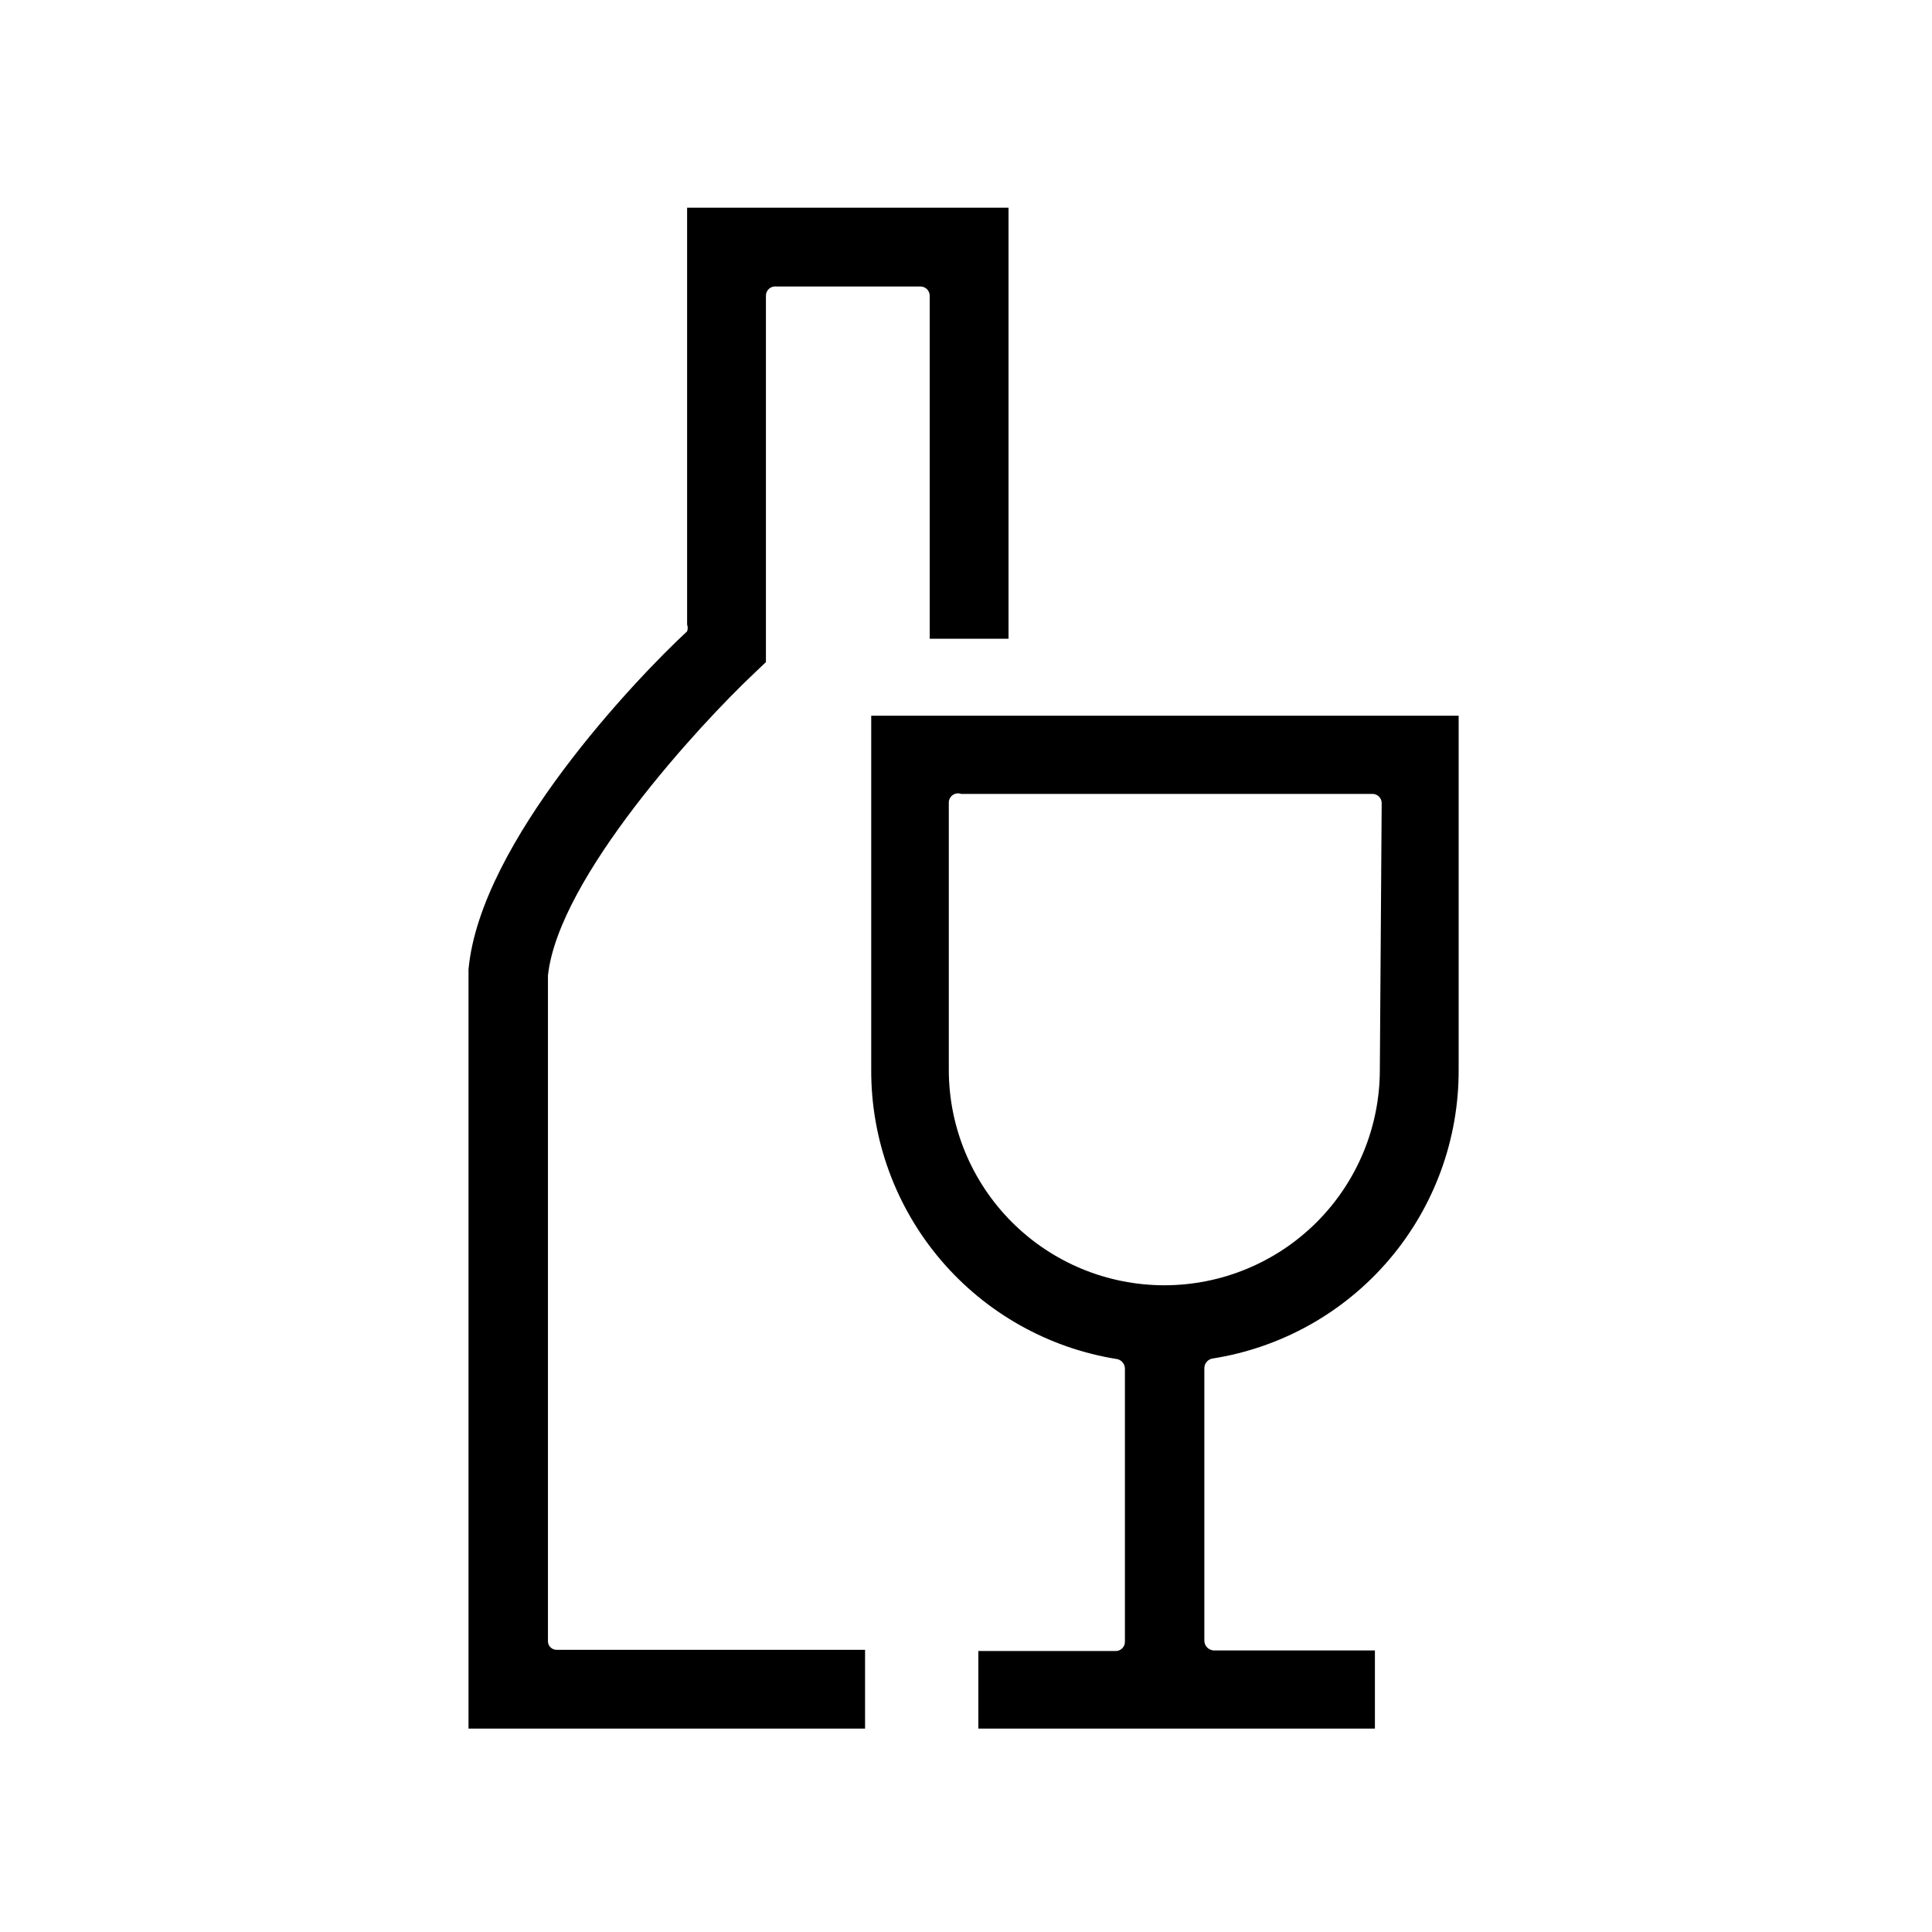
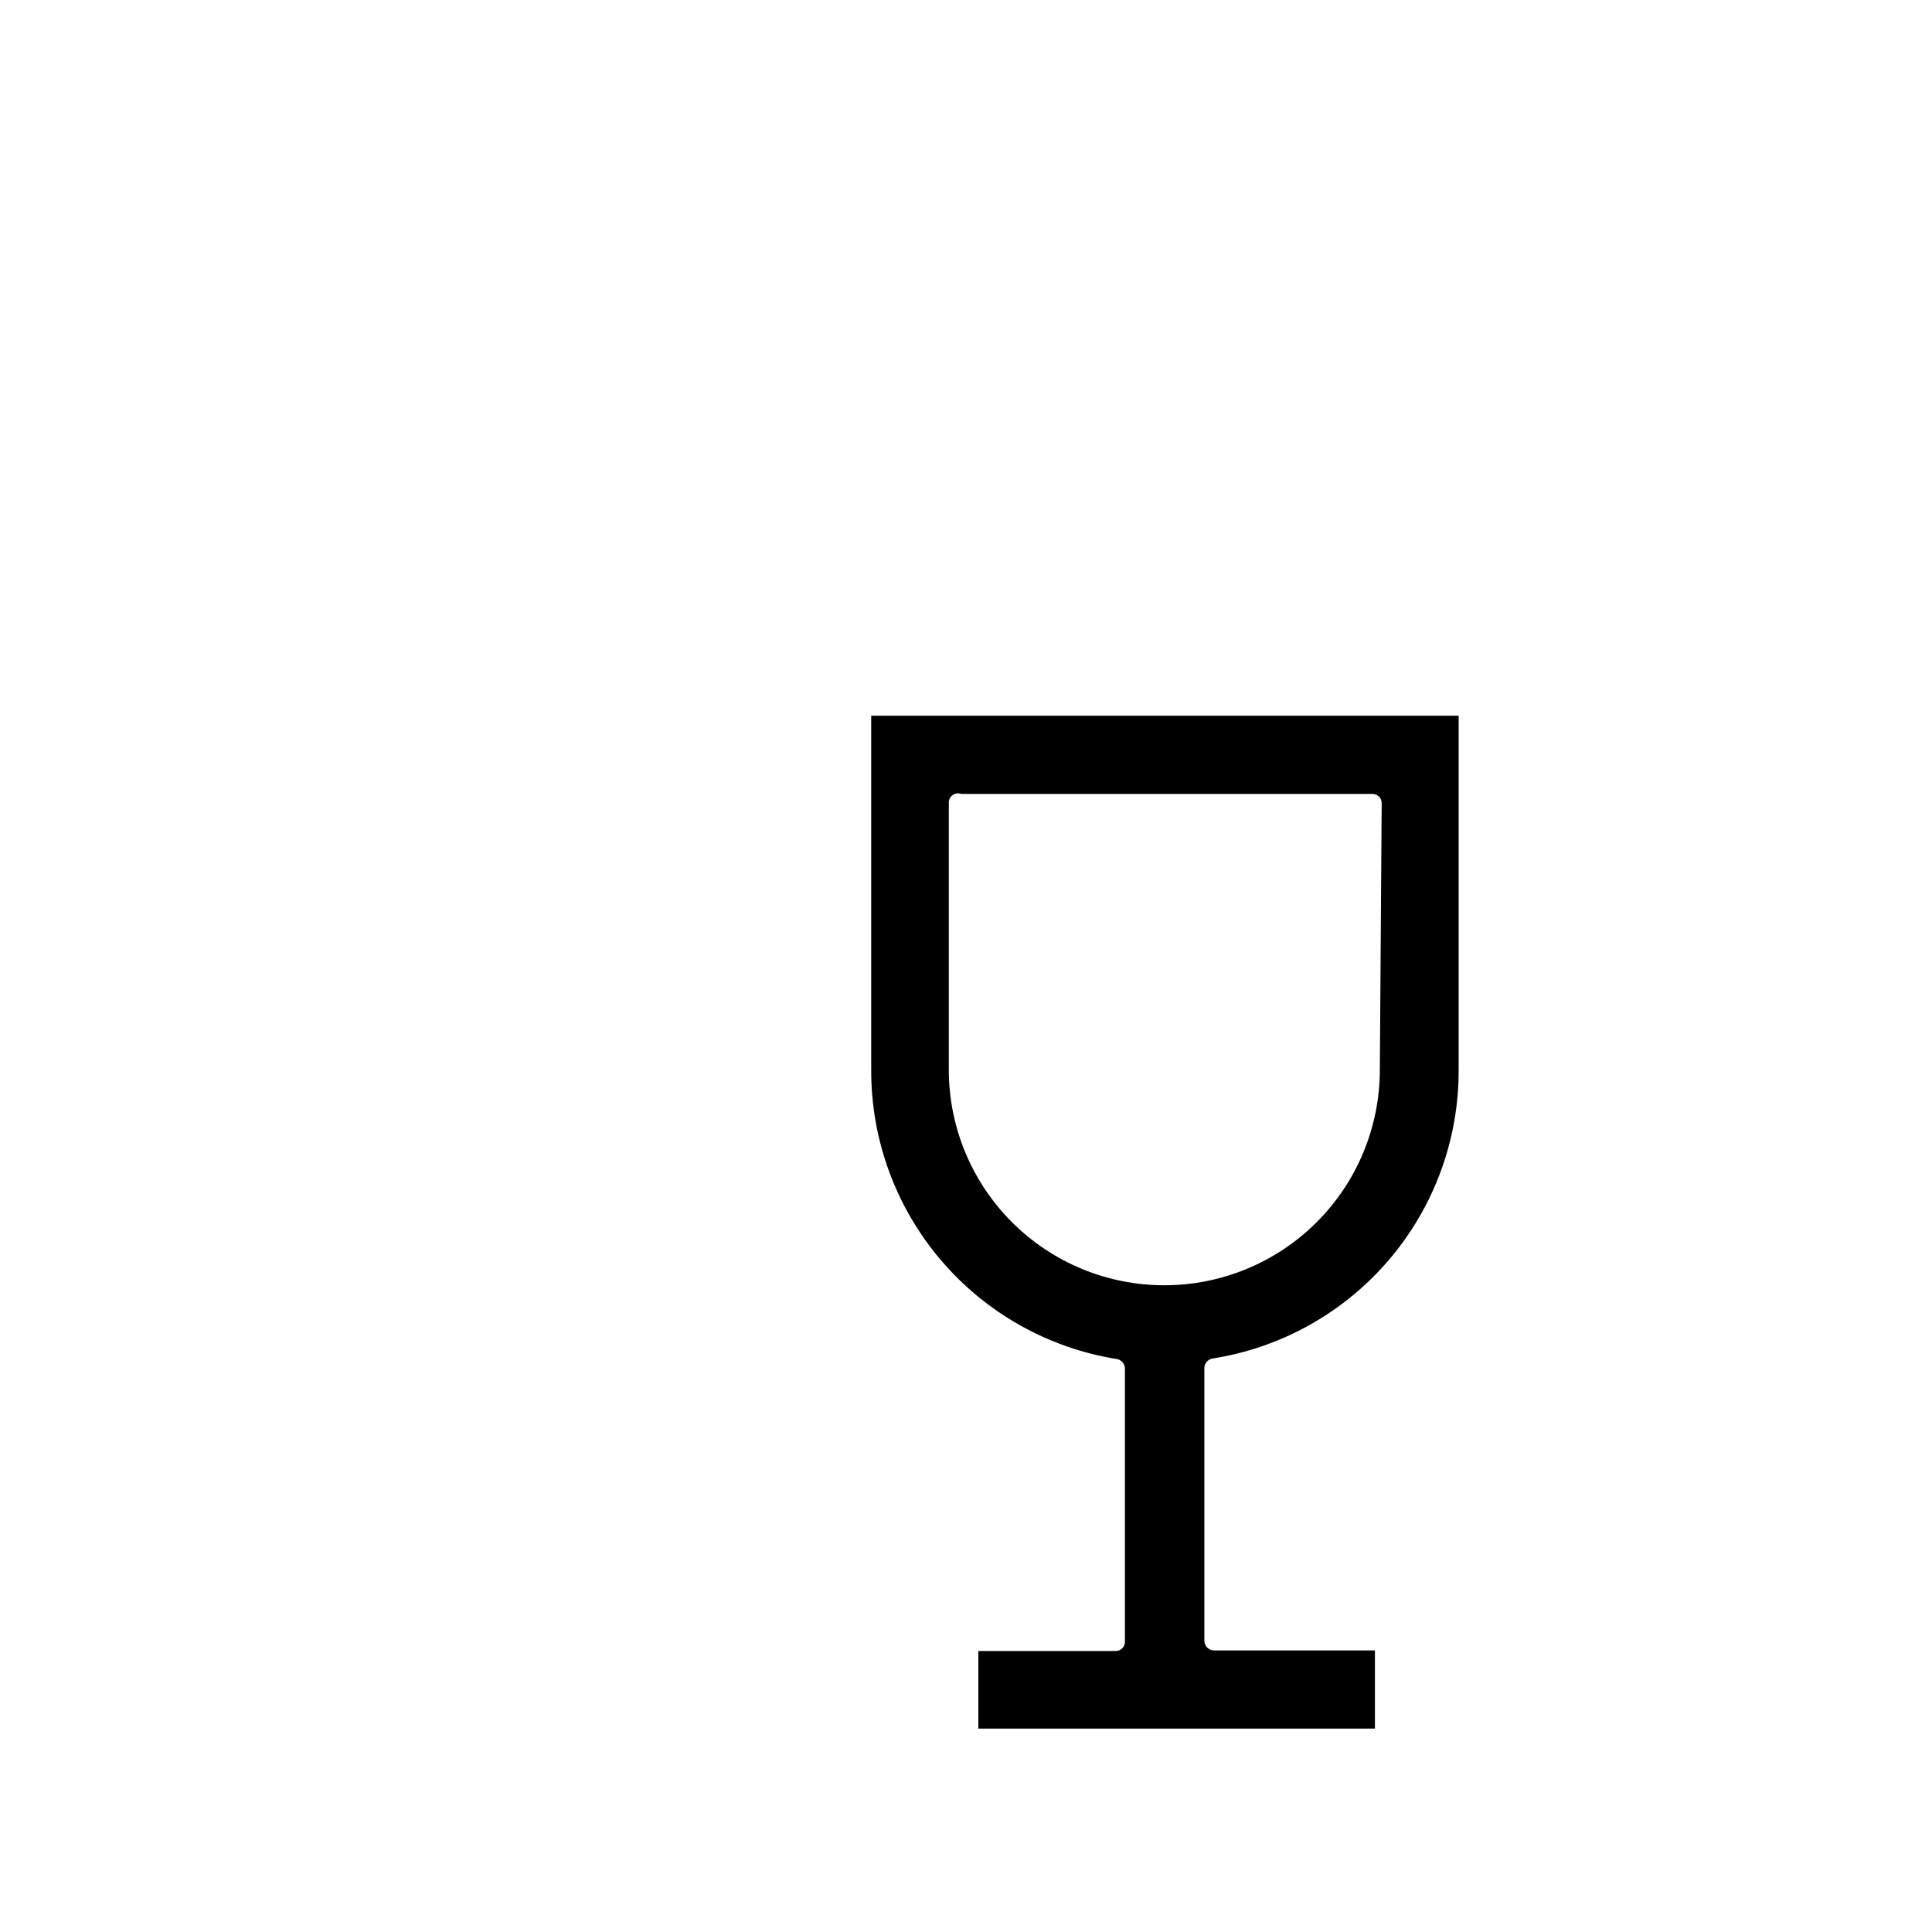
<svg xmlns="http://www.w3.org/2000/svg" width="400" height="400" viewBox="0 0 400 400" fill="none">
-   <path d="M208.806 132.241V43H142.258V129.309C142.424 129.761 142.424 130.258 142.258 130.711C131.804 140.4 99.422 174.312 97 200.701V357.893H179.102V341.575H115.358C115.102 341.594 114.845 341.557 114.604 341.468C114.364 341.378 114.145 341.238 113.964 341.057C113.782 340.875 113.642 340.657 113.553 340.416C113.463 340.175 113.427 339.918 113.446 339.662V201.976C115.613 181.706 144.935 149.962 156.026 139.508L158.576 137.085V61.231C158.574 60.956 158.63 60.685 158.742 60.435C158.854 60.184 159.018 59.961 159.223 59.78C159.429 59.598 159.671 59.463 159.933 59.384C160.195 59.304 160.472 59.282 160.743 59.318H190.575C191.083 59.318 191.569 59.52 191.928 59.878C192.286 60.237 192.488 60.724 192.488 61.231V132.241H208.806Z" fill="black" />
  <path d="M180.376 148.177V221.482C180.321 235.913 185.433 249.888 194.786 260.878C204.139 271.868 217.117 279.148 231.371 281.401C231.799 281.511 232.179 281.757 232.455 282.102C232.731 282.447 232.887 282.872 232.901 283.313V339.79C232.919 340.051 232.882 340.314 232.794 340.561C232.706 340.808 232.567 341.034 232.388 341.225C232.209 341.416 231.992 341.569 231.751 341.673C231.511 341.777 231.251 341.83 230.989 341.829H202.559V357.893H284.661V341.702H251.259C250.741 341.67 250.254 341.44 249.899 341.061C249.543 340.682 249.346 340.182 249.347 339.662V283.185C249.368 282.727 249.542 282.288 249.843 281.941C250.144 281.594 250.553 281.359 251.004 281.273C265.27 279.045 278.263 271.772 287.62 260.777C296.978 249.781 302.08 235.793 301.999 221.354V148.177H180.376ZM285.681 221.482C285.681 233.316 280.98 244.665 272.612 253.033C264.244 261.401 252.894 266.102 241.06 266.102C229.226 266.102 217.877 261.401 209.509 253.033C201.141 244.665 196.44 233.316 196.44 221.482V166.28C196.422 165.965 196.482 165.65 196.614 165.364C196.747 165.078 196.949 164.829 197.202 164.64C197.454 164.45 197.749 164.326 198.061 164.279C198.373 164.231 198.692 164.262 198.99 164.368H284.151C284.658 164.368 285.144 164.569 285.503 164.928C285.862 165.286 286.063 165.773 286.063 166.28L285.681 221.482Z" fill="black" />
</svg>